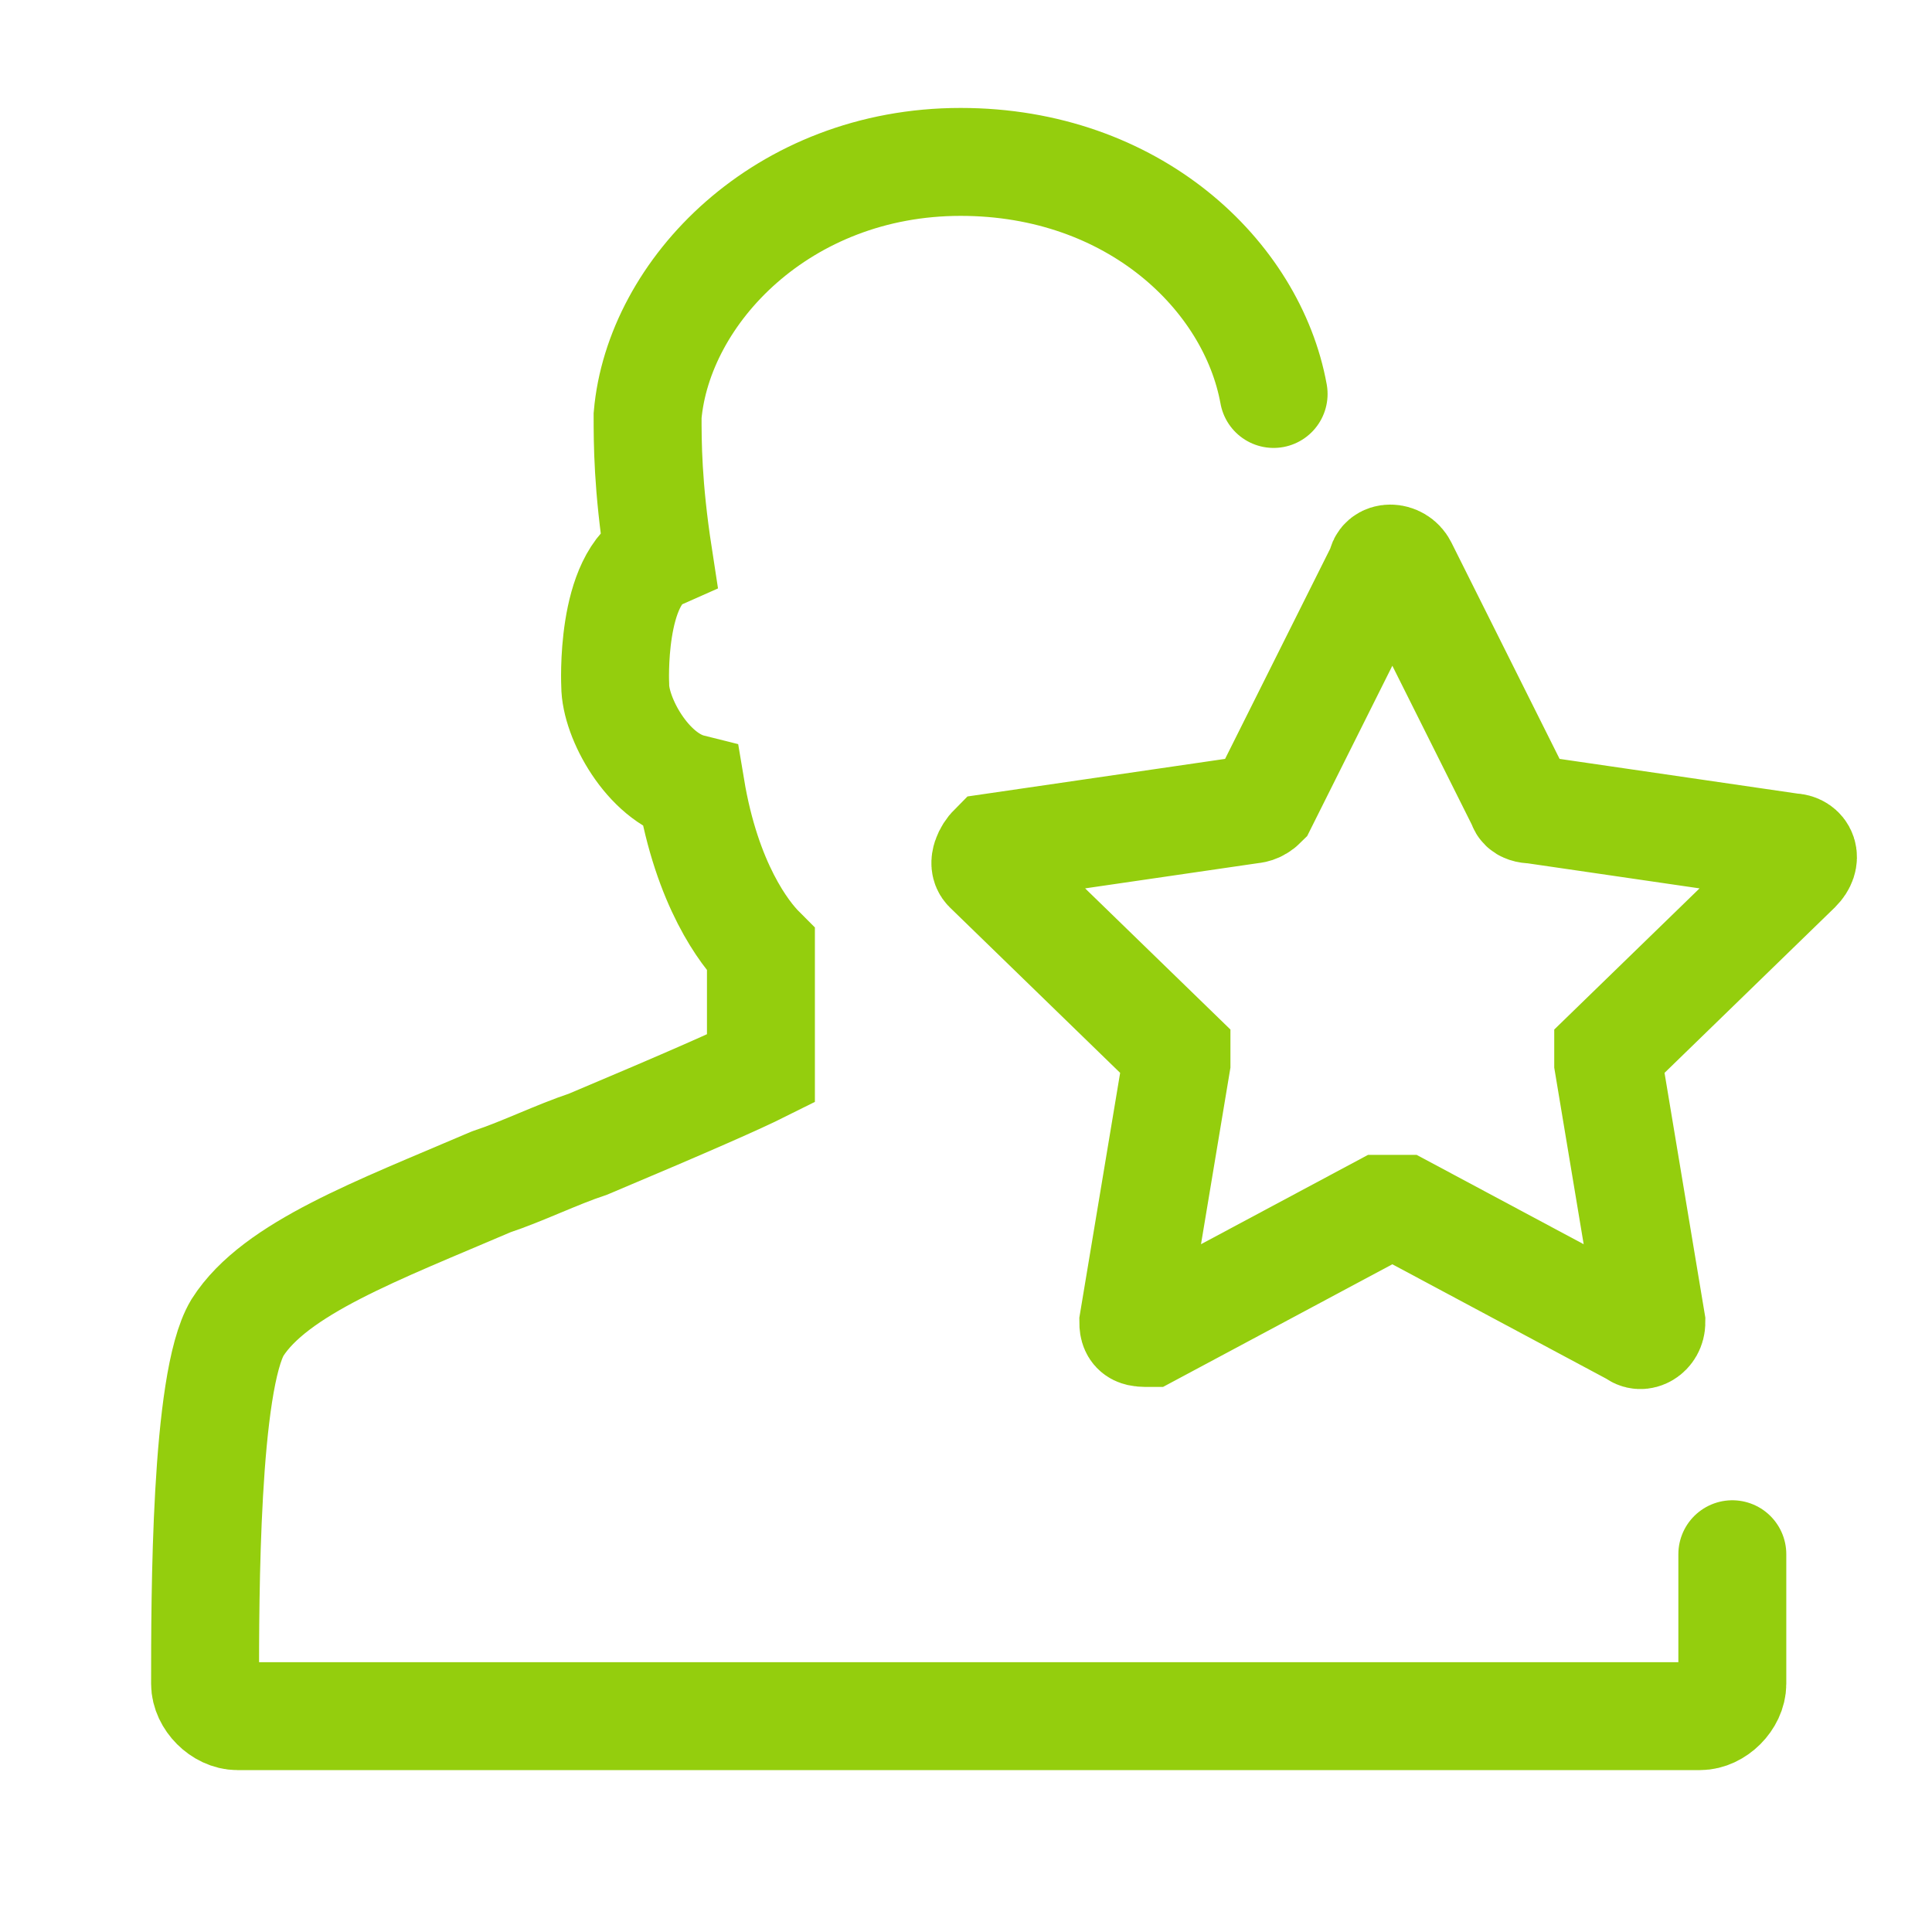
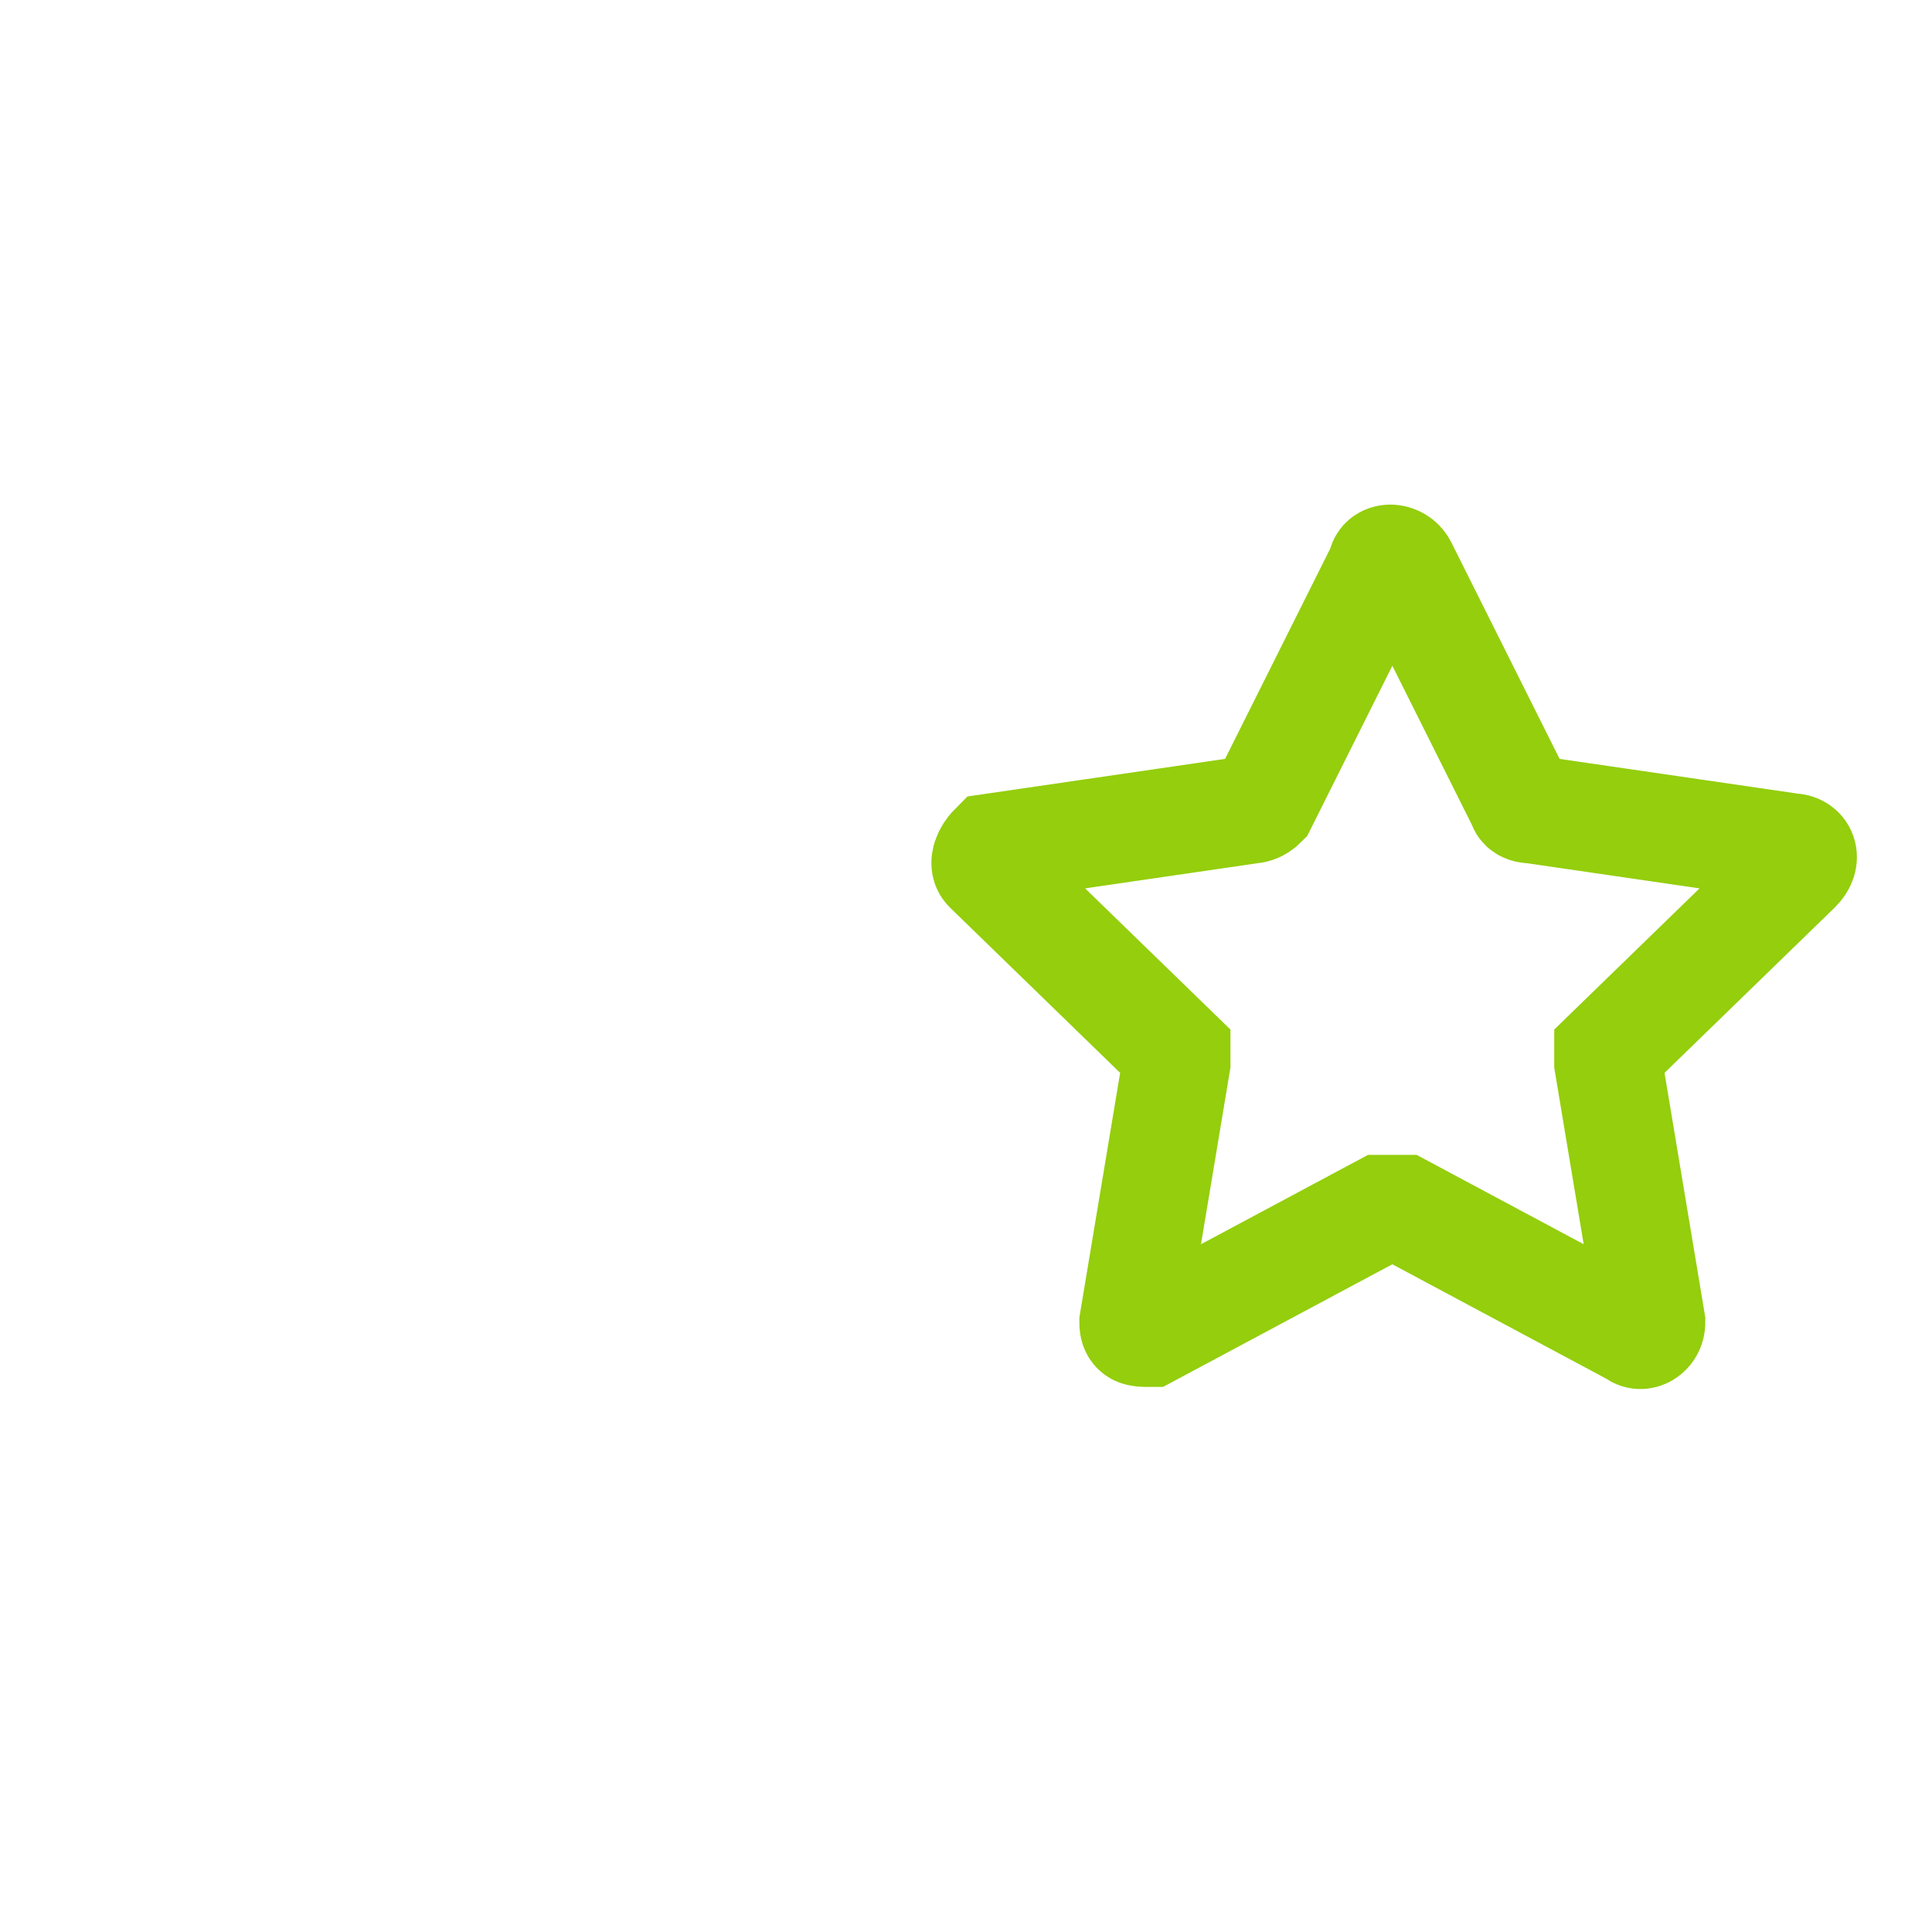
<svg xmlns="http://www.w3.org/2000/svg" id="Capa_1" viewBox="0 0 35.8 35.8">
  <defs>
    <style>.cls-1{fill:none;stroke:#94ce0d;stroke-linecap:round;stroke-miterlimit:10;stroke-width:2px;}</style>
  </defs>
  <path class="cls-1" d="m25.6,22.4l-4.3,2.3c-.2,0-.3,0-.3-.2l.8-4.8c0,0,0-.1,0-.2l-3.5-3.4c-.1-.1,0-.3.1-.4l4.8-.7c0,0,.1,0,.2-.1l2.2-4.4c0-.2.3-.2.4,0l2.2,4.4c0,0,0,.1.2.1l4.8.7c.2,0,.3.2.1.4l-3.5,3.4c0,0,0,.1,0,.2l.8,4.8c0,.2-.2.3-.3.2l-4.3-2.3c0,0-.1,0-.2,0Z" />
-   <path class="cls-1" d="m32.1,28.8c0,1.1,0,2.2,0,2.4,0,.3-.3.6-.6.6H4.4c-.3,0-.6-.3-.6-.6,0-1.6,0-5.6.6-6.6.7-1.1,2.6-1.8,4.7-2.7.6-.2,1.2-.5,1.8-.7,1.9-.8,2.8-1.2,3.2-1.4v-2.2c-.3-.3-1-1.2-1.3-3-.8-.2-1.4-1.3-1.4-1.9,0,0-.1-2,.8-2.4-.2-1.3-.2-2.1-.2-2.6.2-2.3,2.5-4.7,5.8-4.7h0s0,0,0,0c3.2,0,5.4,2.1,5.8,4.3" />
</svg>